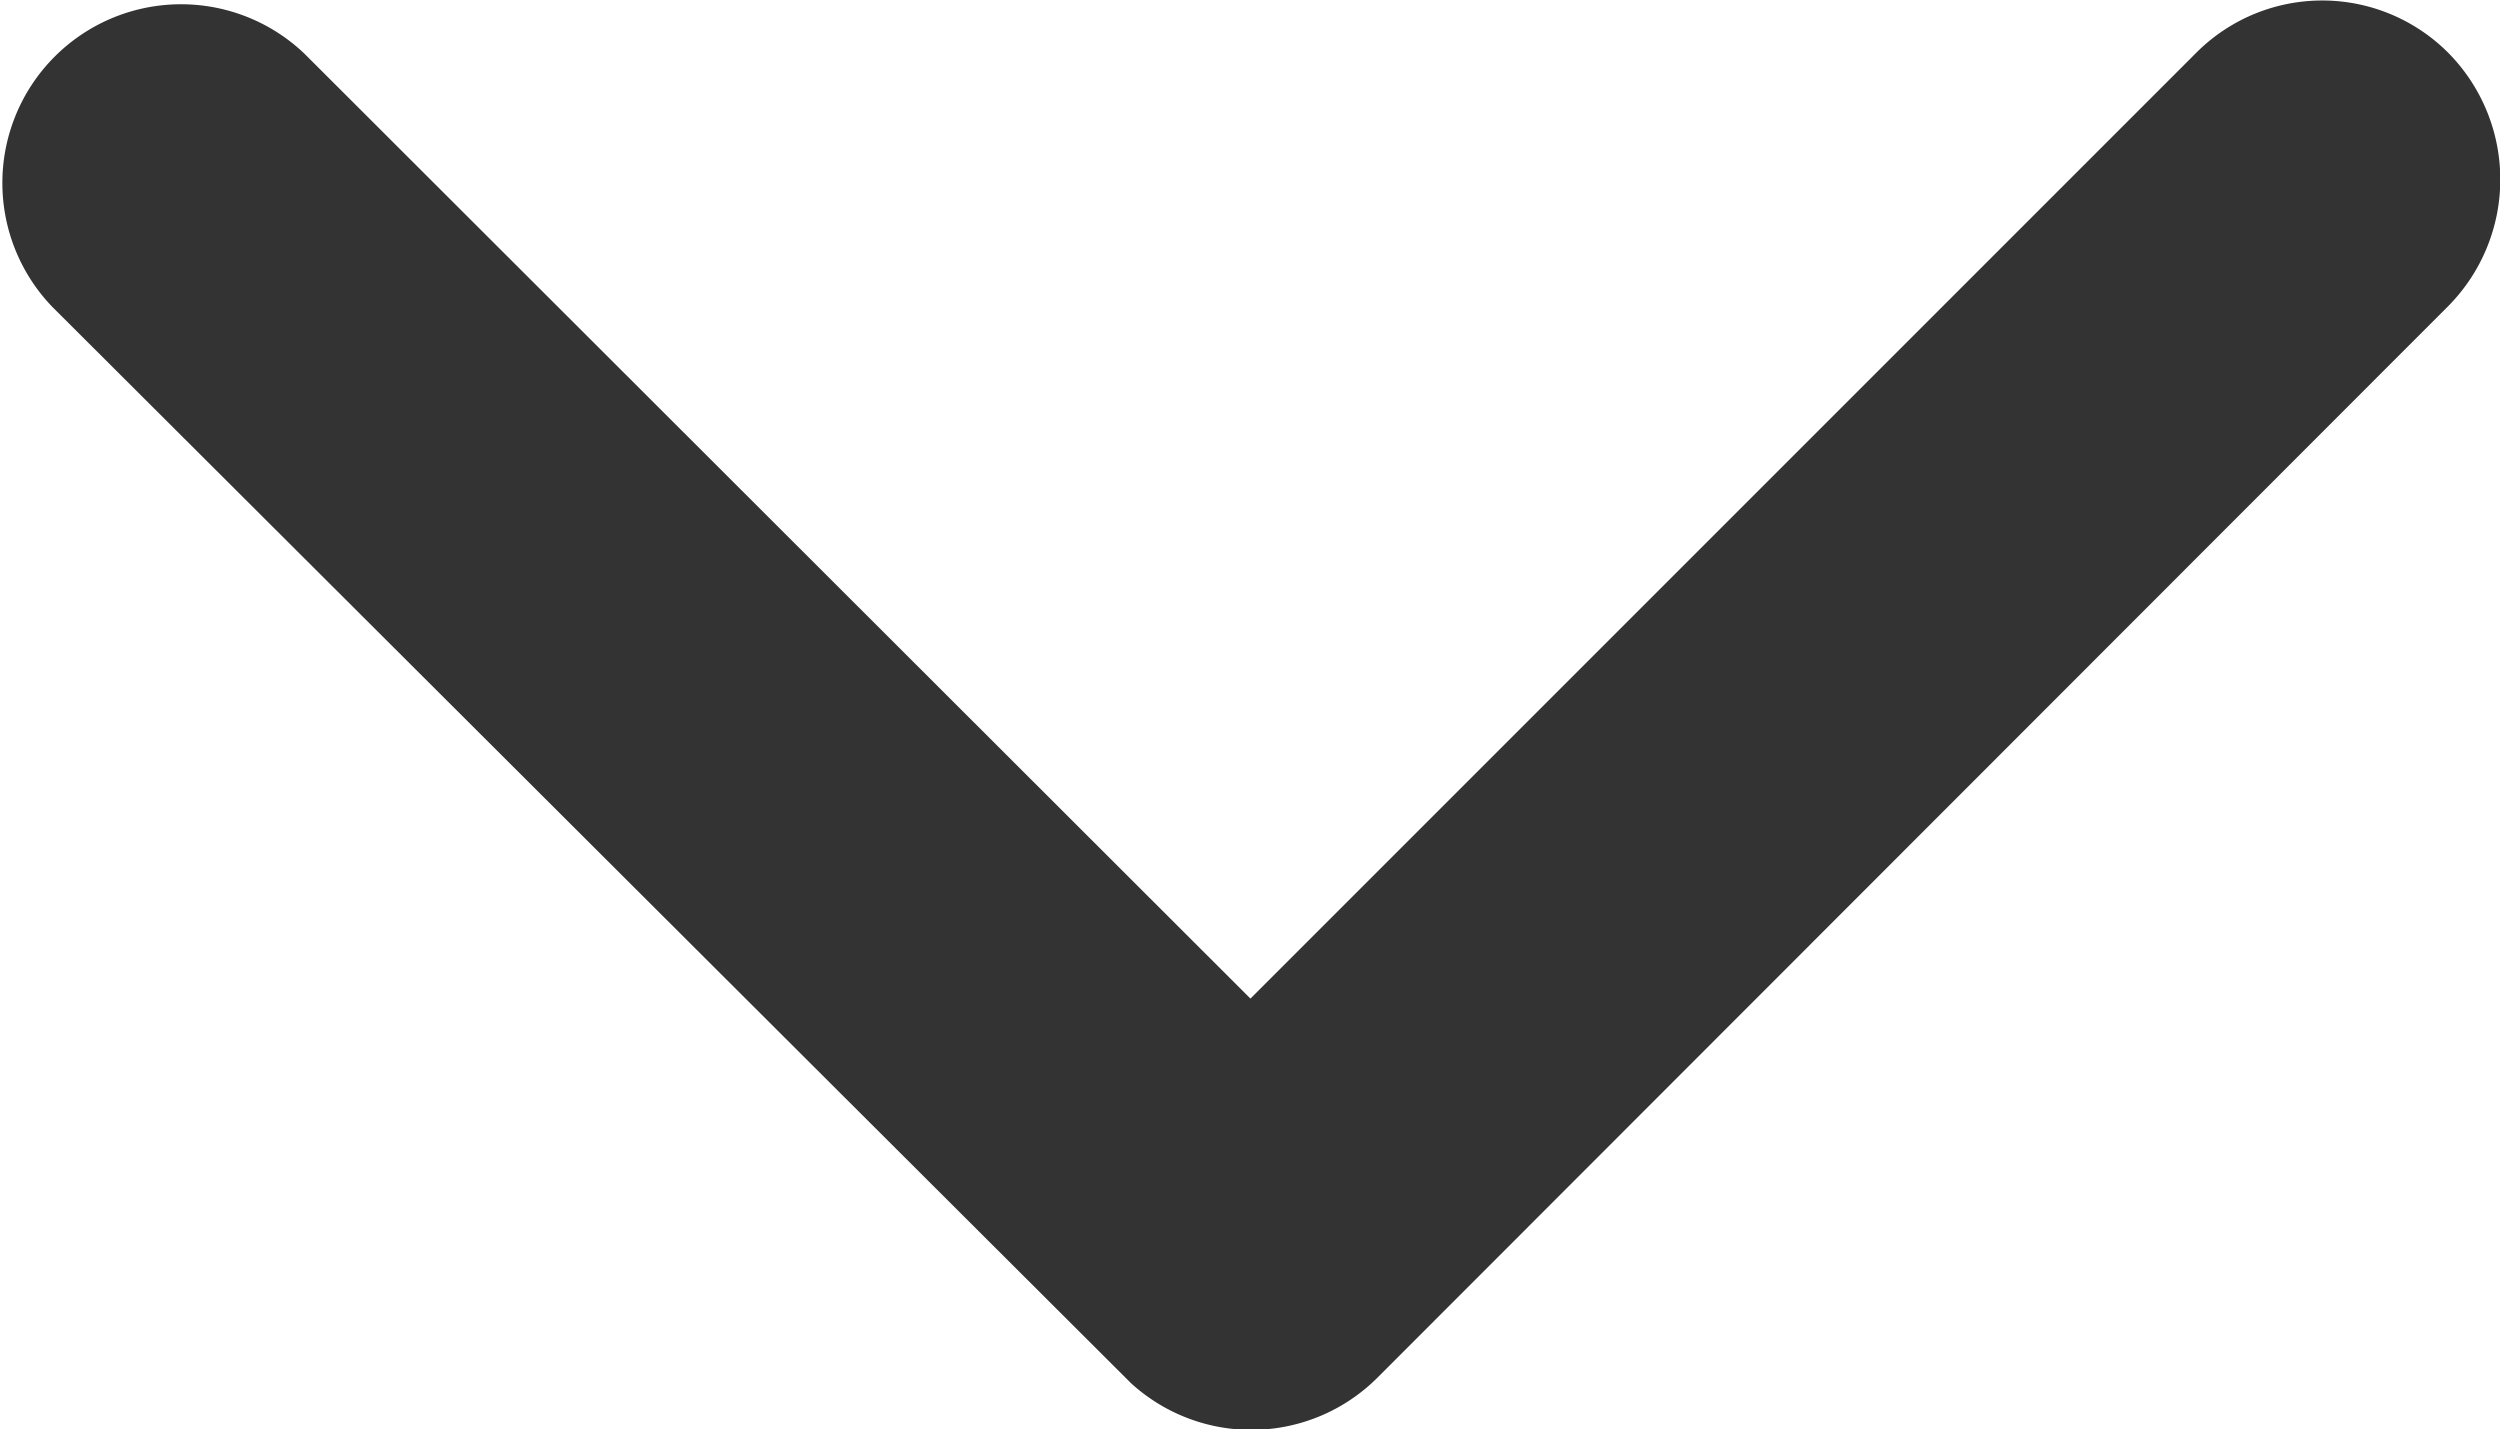
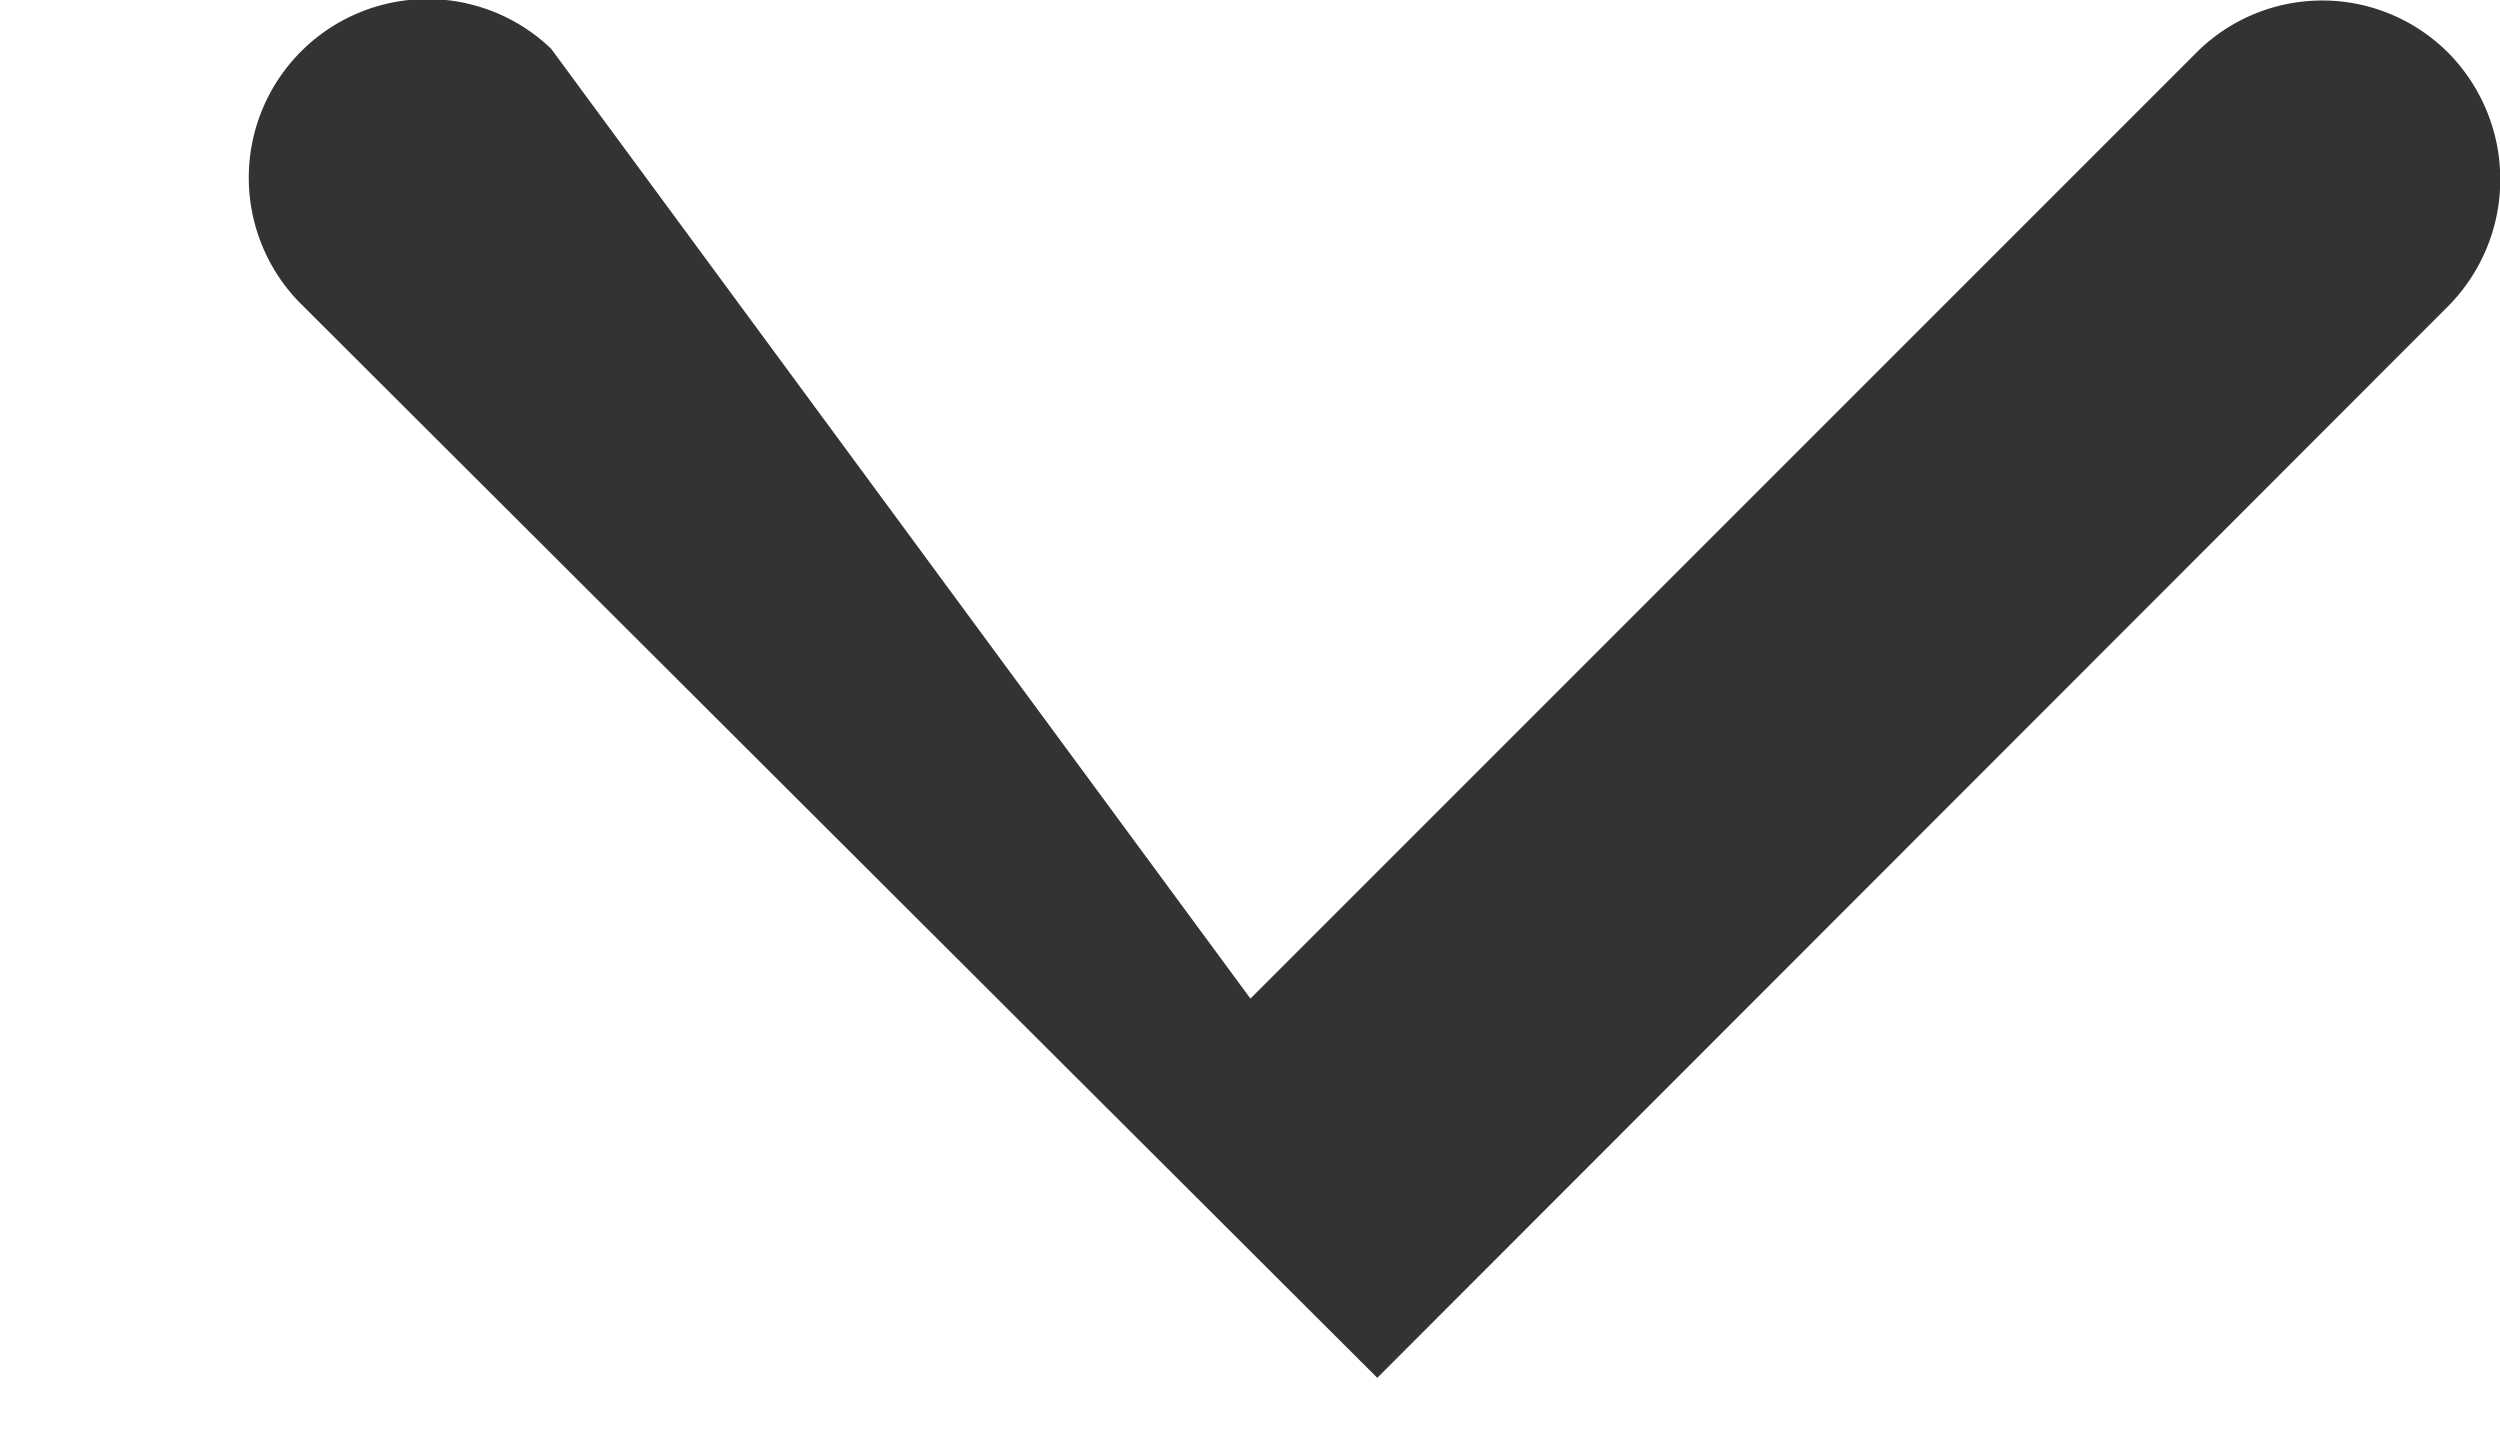
<svg xmlns="http://www.w3.org/2000/svg" id="Down_Arrow" data-name="Down Arrow" width="23" height="13.151" viewBox="0 0 23 13.151">
-   <path id="Icon_ionic-ios-arrow-down" data-name="Icon ionic-ios-arrow-down" d="M17.692,20.433l8.7-8.7a1.637,1.637,0,0,1,2.321,0,1.657,1.657,0,0,1,0,2.328l-9.854,9.861a1.641,1.641,0,0,1-2.267.048l-9.922-9.9a1.644,1.644,0,0,1,2.321-2.328Z" transform="translate(-6.188 -11.246)" fill="rgba(0,0,0,0.8)" />
+   <path id="Icon_ionic-ios-arrow-down" data-name="Icon ionic-ios-arrow-down" d="M17.692,20.433l8.7-8.7a1.637,1.637,0,0,1,2.321,0,1.657,1.657,0,0,1,0,2.328l-9.854,9.861l-9.922-9.9a1.644,1.644,0,0,1,2.321-2.328Z" transform="translate(-6.188 -11.246)" fill="rgba(0,0,0,0.8)" />
</svg>